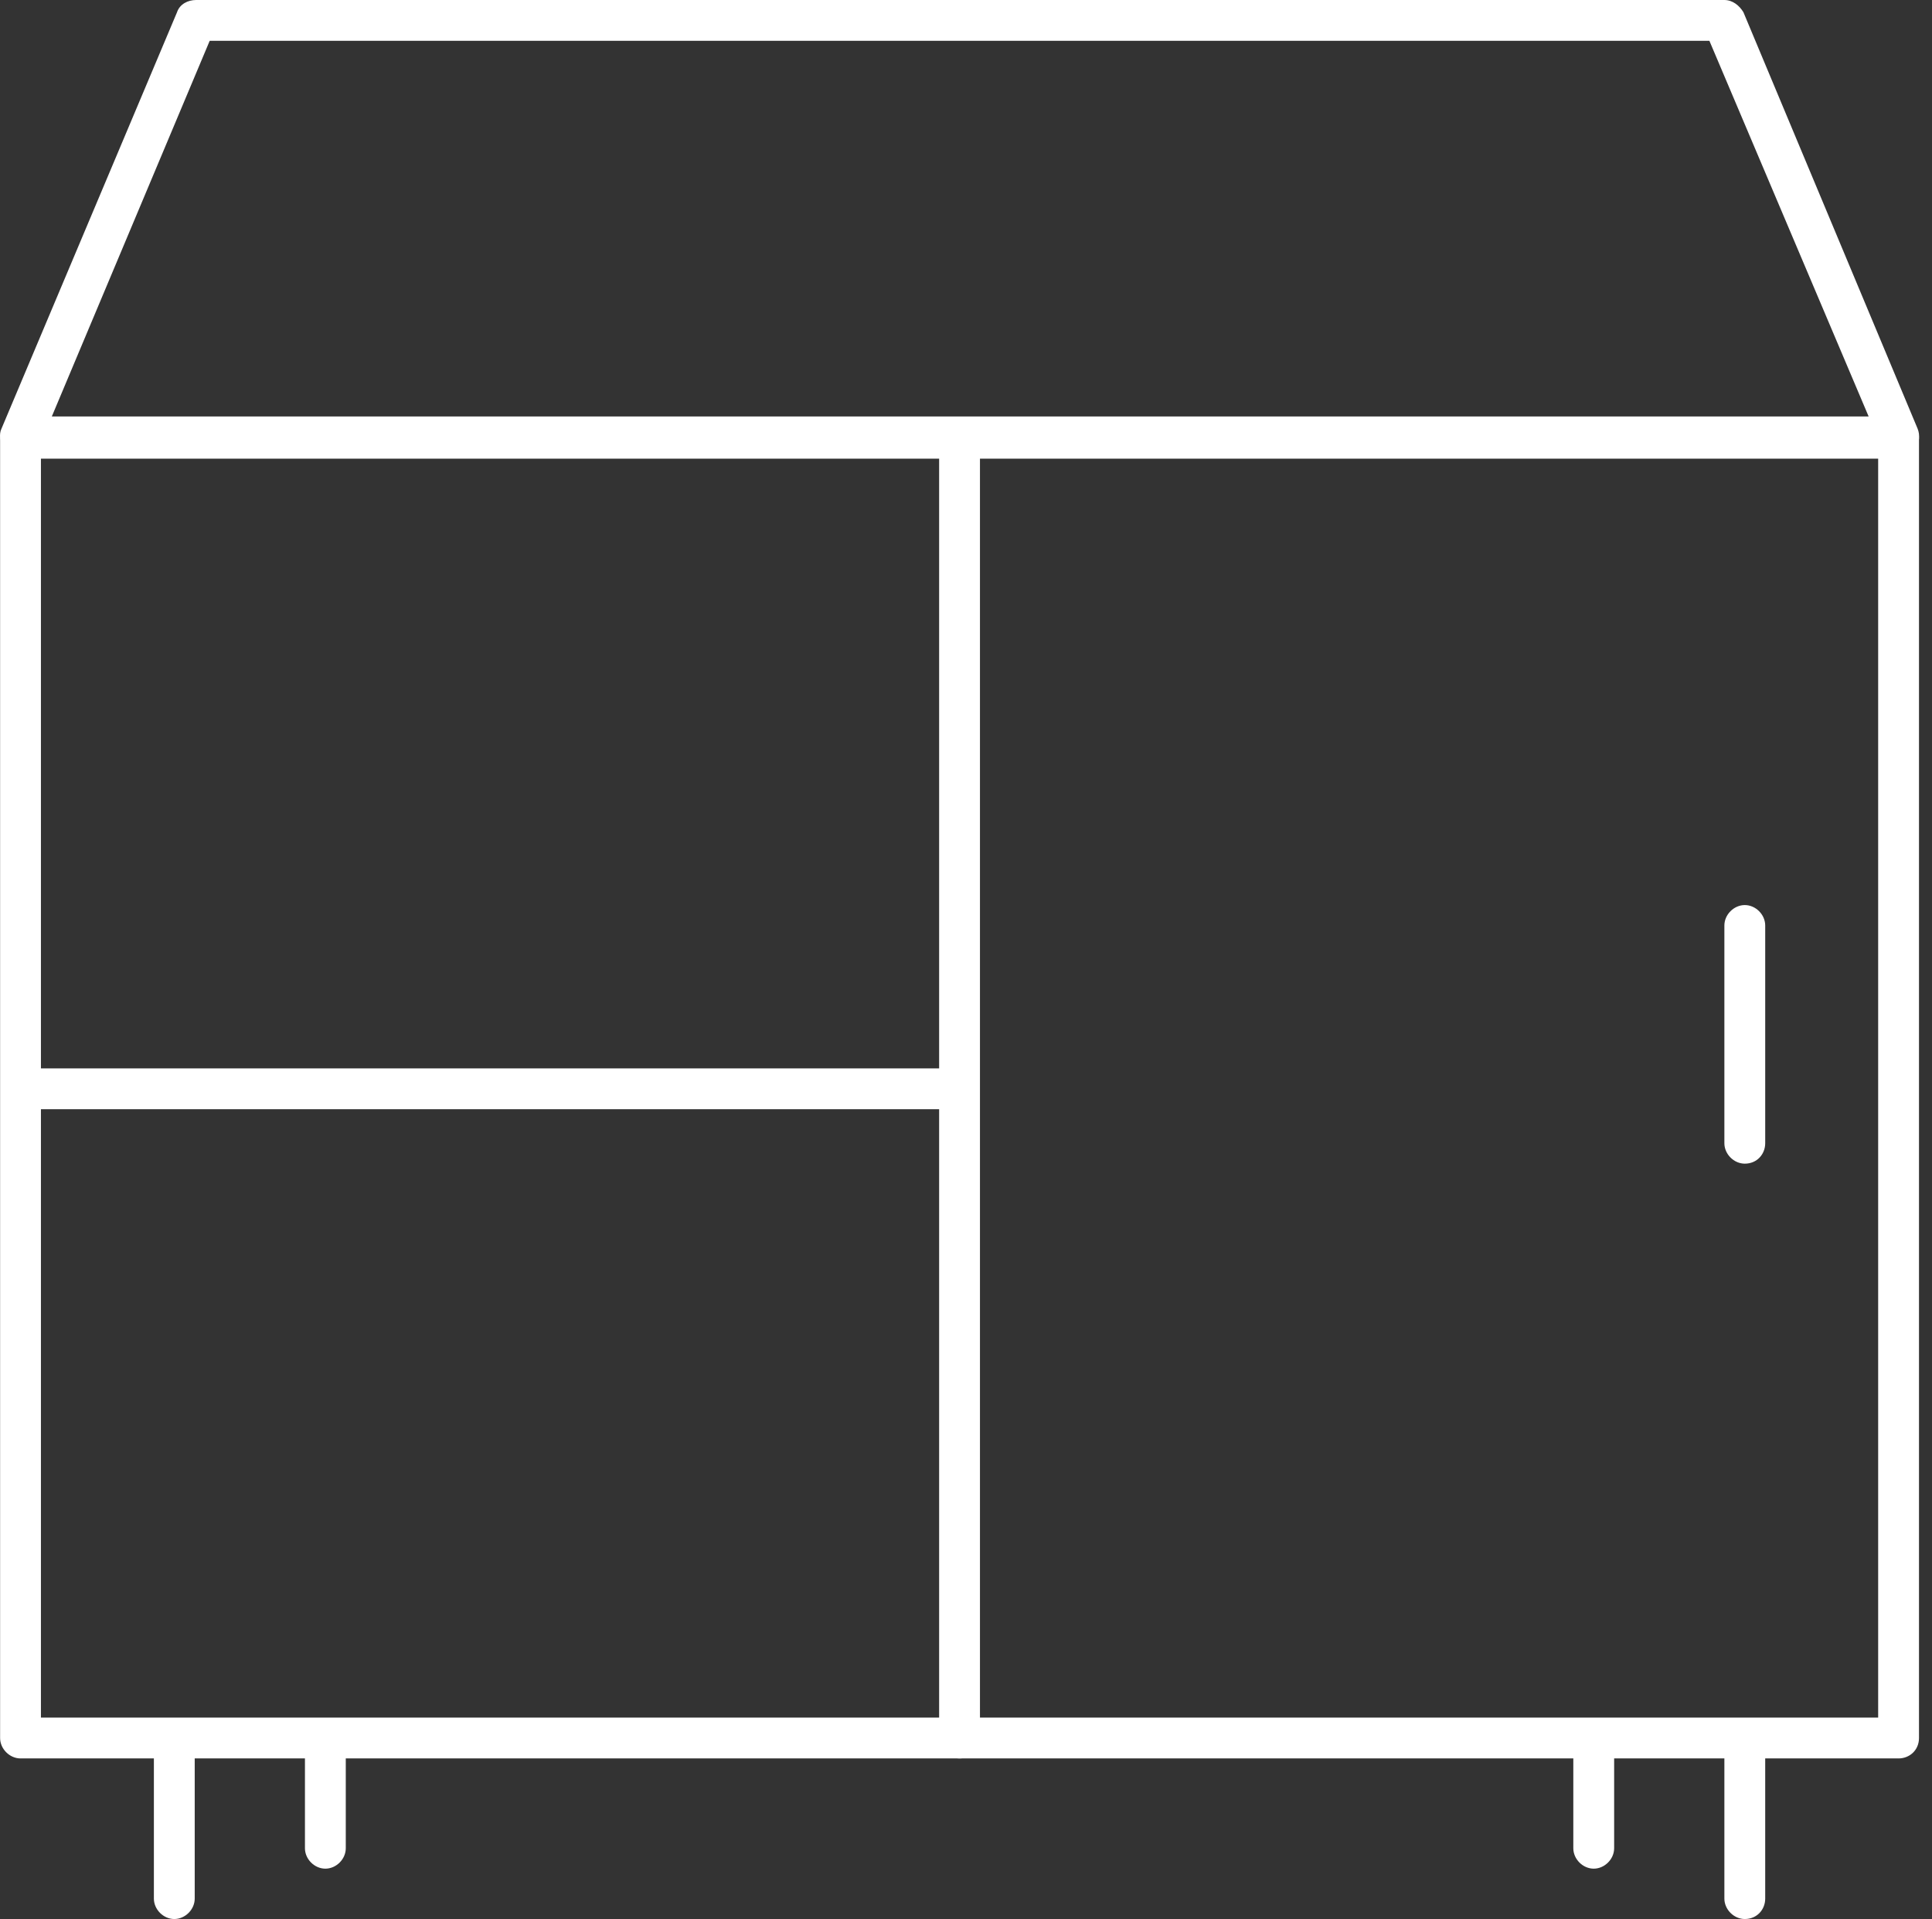
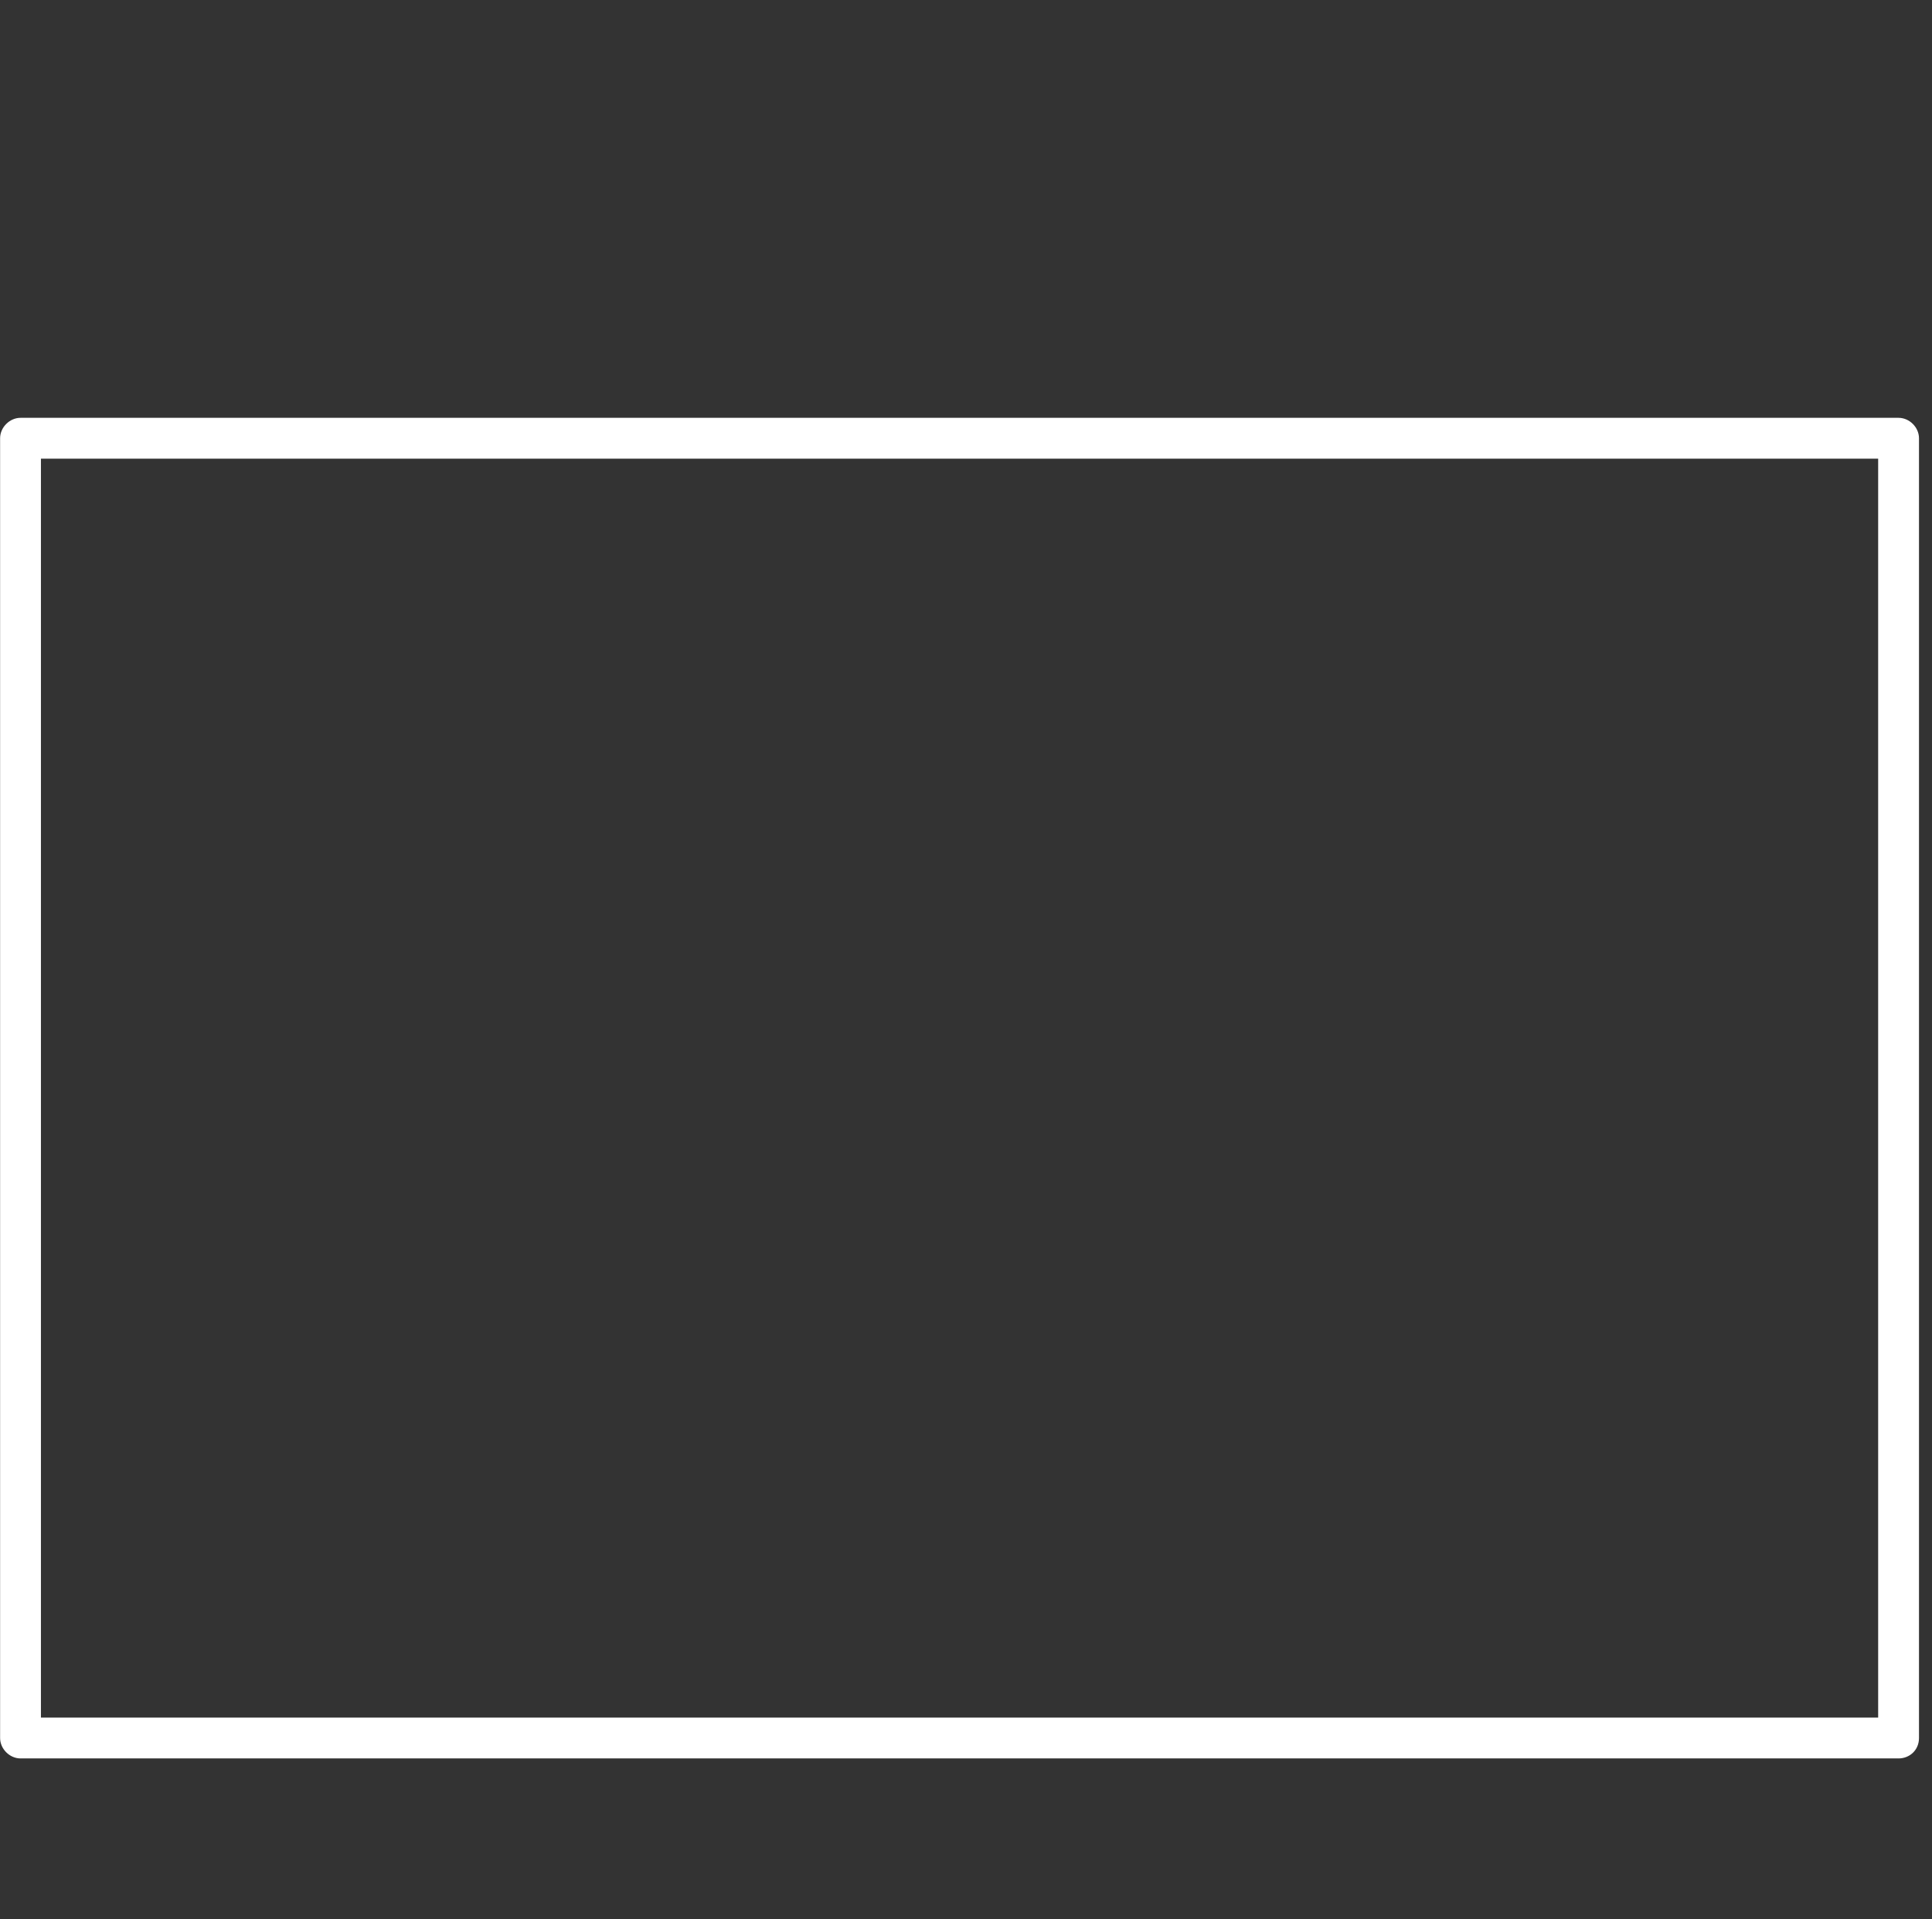
<svg xmlns="http://www.w3.org/2000/svg" t="1701845602718" class="icon" viewBox="0 0 1031 1024" version="1.1" p-id="6330" width="201.367" height="200">
  <rect x="0" y="0" width="1031" height="1024" fill="#333333" stroke="none" />
-   <path d="M1013.162 244.017H10.949c-3.631 0-7.262-2.179-8.715-5.084-2.179-2.905-2.905-7.262-1.452-10.167L94.467 6.536c1.452-4.357 5.81-6.536 10.167-6.536h815.569c4.357 0 7.989 2.905 10.167 6.536L1023.329 228.766c1.452 3.631 0.726 7.262-0.726 10.167-2.179 2.905-5.81 5.084-9.441 5.084z m-985.509-21.787h969.532L912.214 21.787H111.897L27.653 222.23z" p-id="6331" fill="#ffffff" />
  <path d="M1013.162 938.304H10.949c-5.81 0-10.894-5.084-10.894-10.894V233.85c0-5.81 5.084-10.894 10.894-10.894h1002.213c5.81 0 10.894 5.084 10.894 10.894v693.56c0 6.536-5.084 10.894-10.894 10.894z m-991.319-21.787h980.426V244.743H21.843v671.773z" p-id="6332" fill="#ffffff" />
-   <path d="M512.056 938.304c-5.81 0-10.894-5.084-10.894-10.894V233.85c0-5.81 5.084-10.894 10.894-10.894s10.894 5.084 10.894 10.894v693.56c0 6.536-5.084 10.894-10.894 10.894z" p-id="6333" fill="#ffffff" />
-   <path d="M506.972 591.887H16.033c-5.81 0-10.894-5.084-10.894-10.894S10.223 570.099 16.033 570.099h490.213c5.81 0 10.894 5.084 10.894 10.894s-4.357 10.894-10.167 10.894zM931.097 620.936c-5.81 0-10.894-5.084-10.894-10.894v-116.199c0-5.81 5.084-10.894 10.894-10.894s10.894 5.084 10.894 10.894v116.199c0 5.81-4.357 10.894-10.894 10.894zM931.097 1024c-5.81 0-10.894-5.084-10.894-10.894v-84.97c0-5.81 5.084-10.894 10.894-10.894s10.894 5.084 10.894 10.894V1013.106c0 5.81-4.357 10.894-10.894 10.894zM850.484 997.129c-5.81 0-10.894-5.084-10.894-10.894v-58.099c0-5.81 5.084-10.894 10.894-10.894s10.894 5.084 10.894 10.894v58.099c0 5.81-5.084 10.894-10.894 10.894zM93.014 1024c-5.81 0-10.894-5.084-10.894-10.894v-84.97c0-5.81 5.084-10.894 10.894-10.894s10.894 5.084 10.894 10.894V1013.106c0 5.81-5.084 10.894-10.894 10.894zM173.627 997.129c-5.81 0-10.894-5.084-10.894-10.894v-58.099c0-5.81 5.084-10.894 10.894-10.894s10.894 5.084 10.894 10.894v58.099c0 5.81-5.084 10.894-10.894 10.894z" p-id="6334" fill="#ffffff" />
</svg>